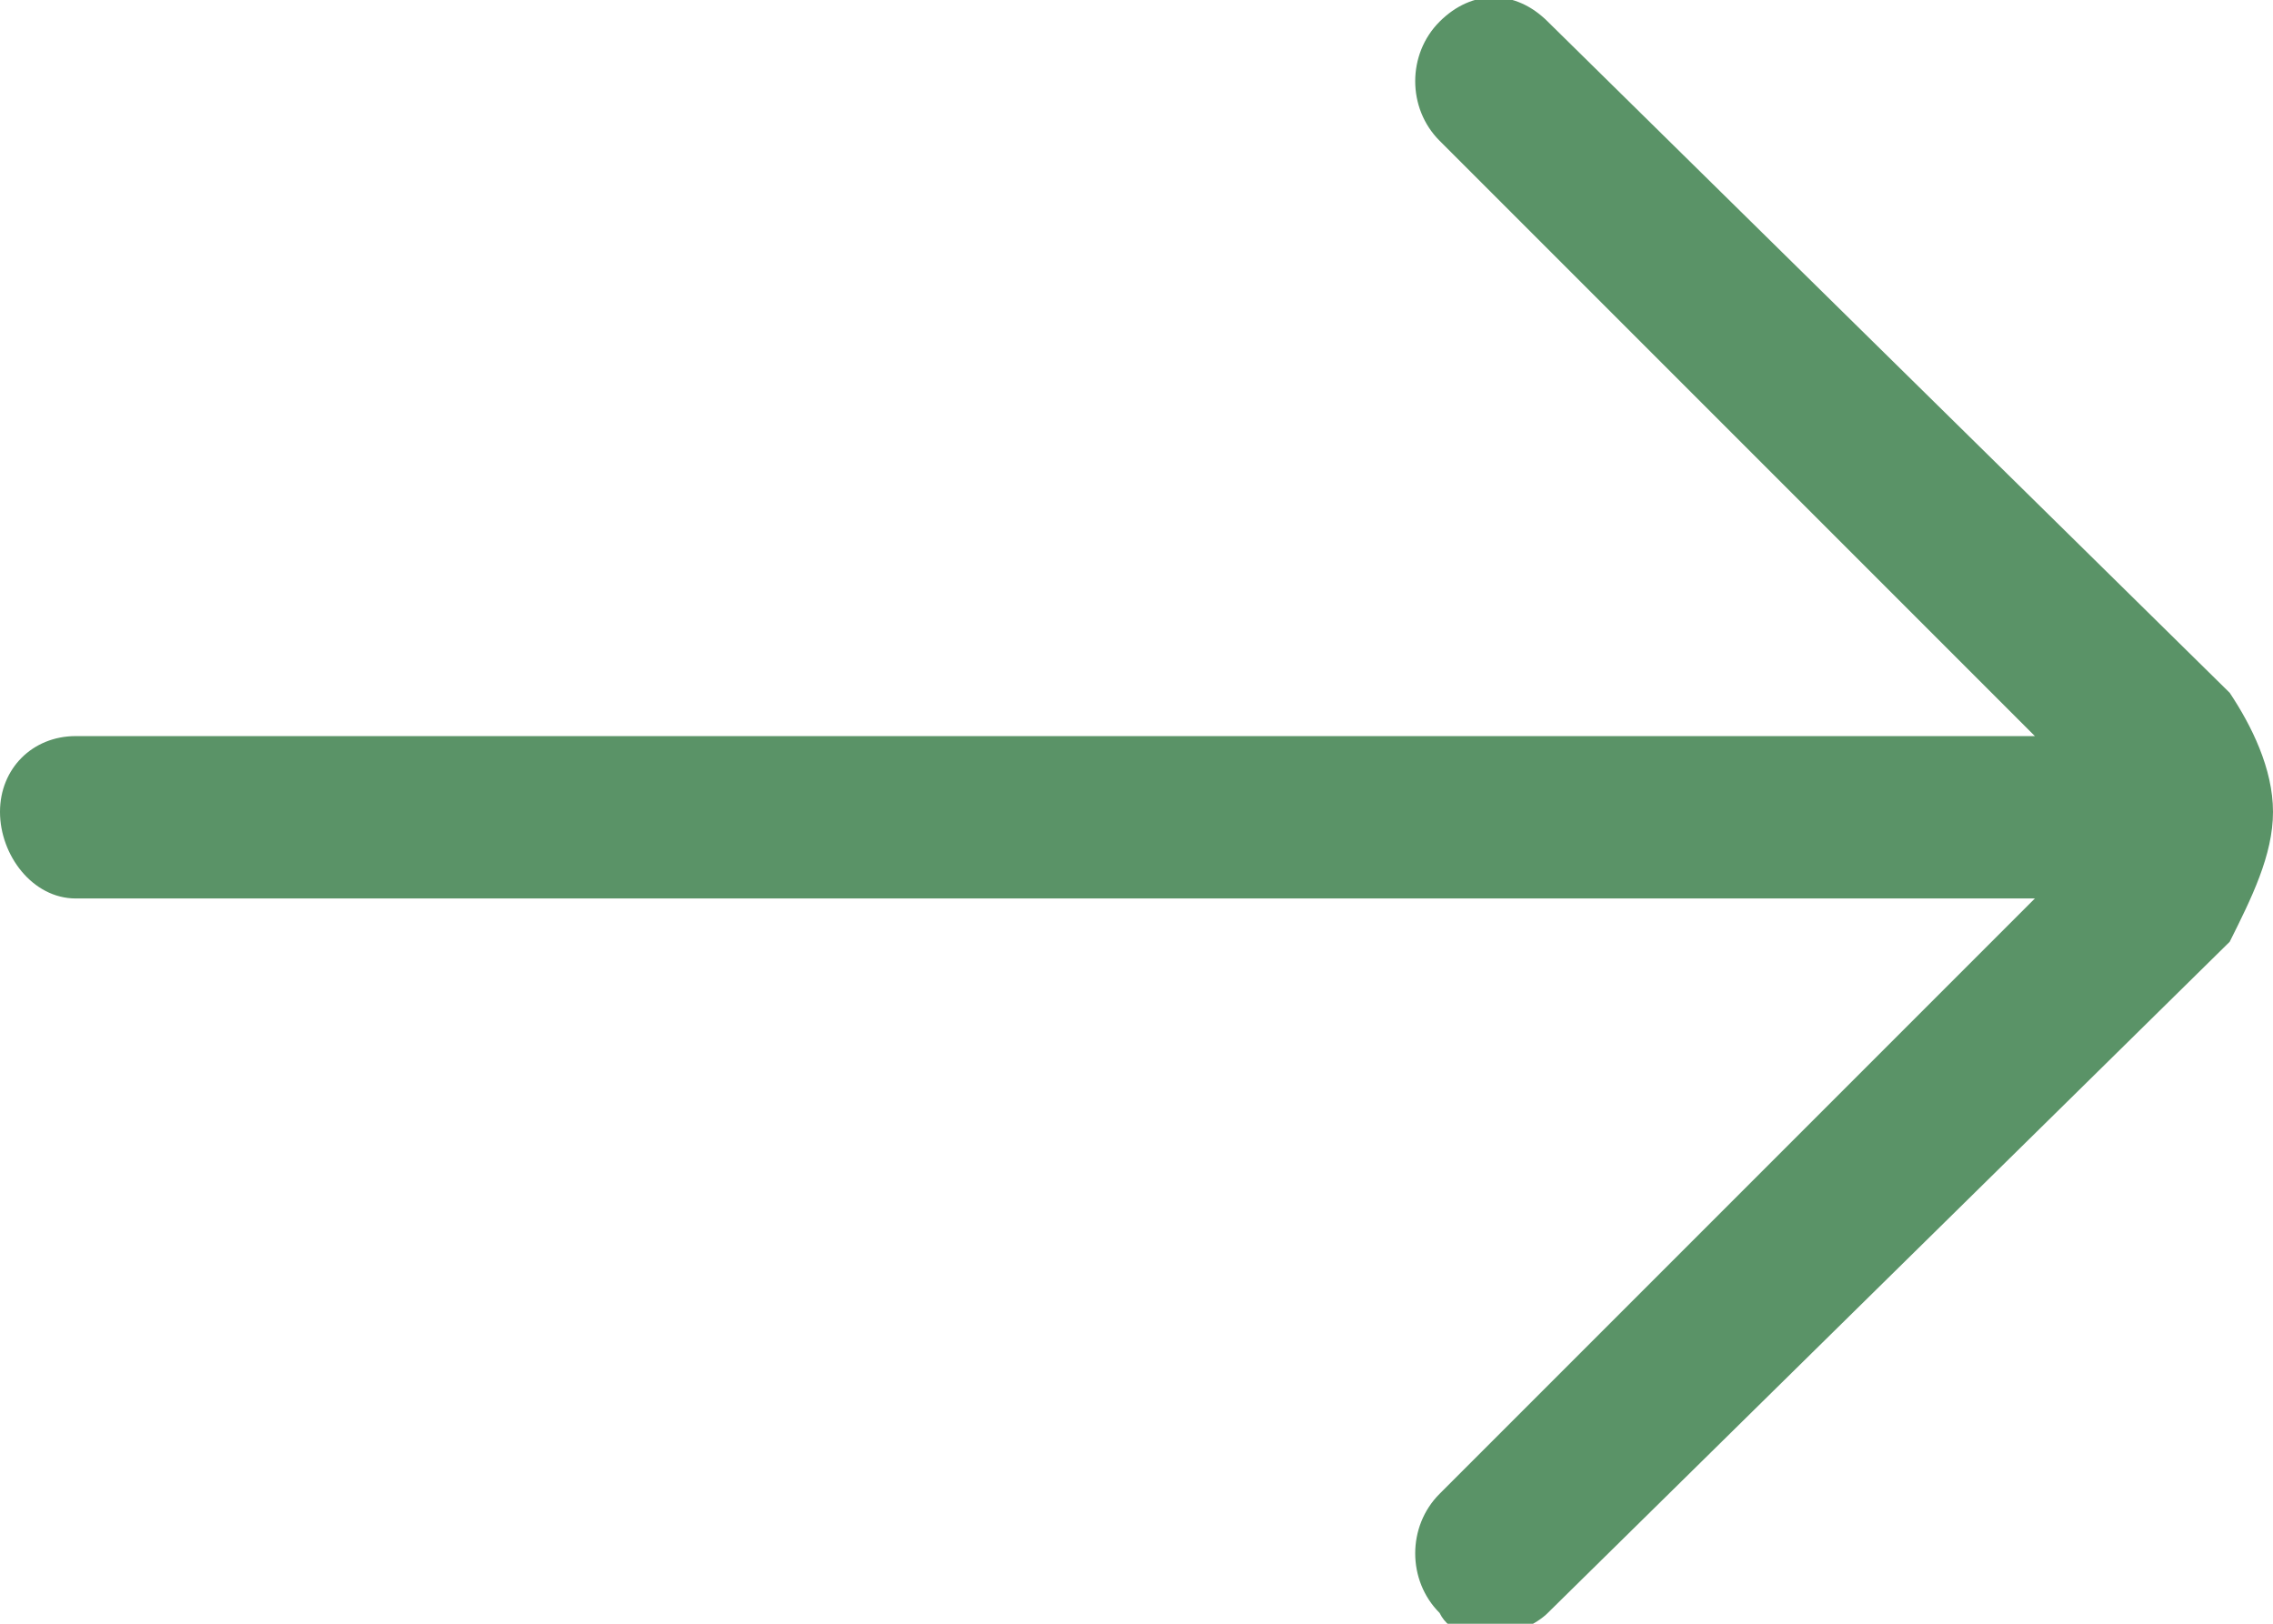
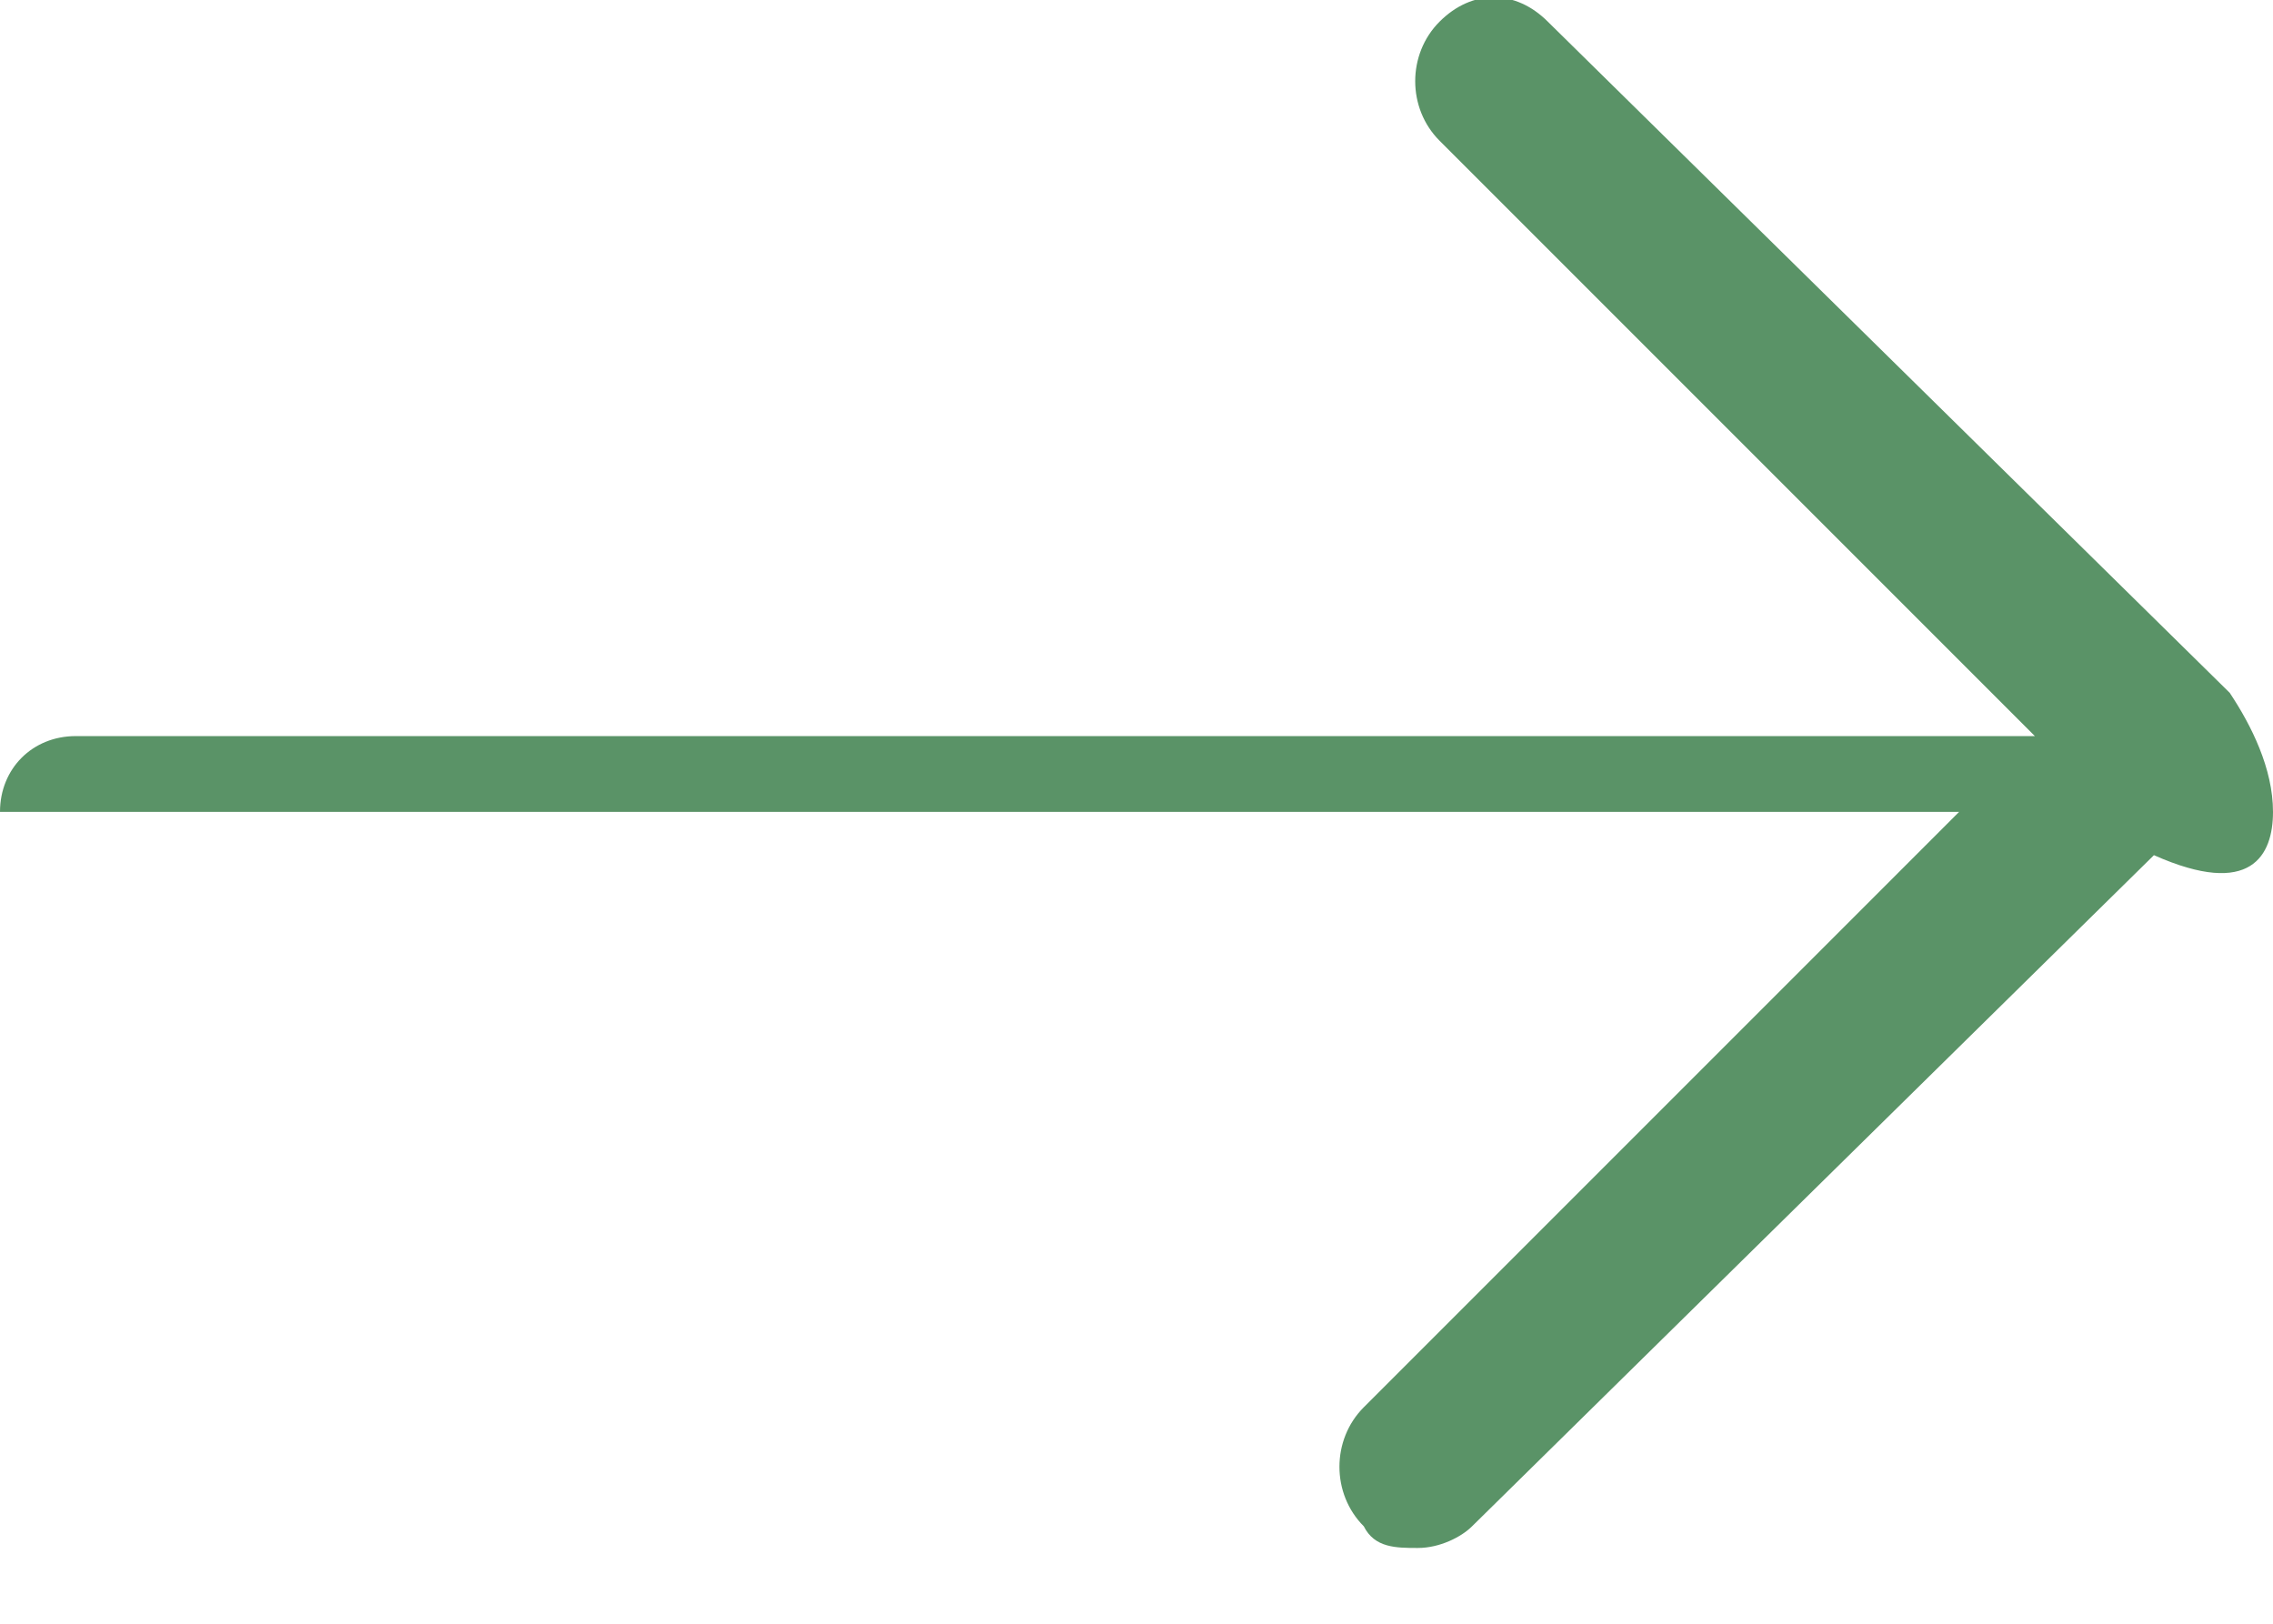
<svg xmlns="http://www.w3.org/2000/svg" version="1.1" id="Shape_2_1_" x="0px" y="0px" width="21px" height="15px" viewBox="0 0 21 15" enable-background="new 0 0 21 15" xml:space="preserve">
  <g id="Shape_2">
    <g>
-       <path fill="#5A9367" d="M20.6,6.4l-6.3-6.2c-0.3-0.3-0.7-0.3-1,0S13,1,13.3,1.3l5.5,5.5H0.7C0.3,6.8,0,7.1,0,7.5s0.3,0.8,0.7,0.8    h18.1l-5.5,5.5c-0.3,0.3-0.3,0.8,0,1.1c0.1,0.2,0.3,0.2,0.5,0.2c0.2,0,0.4-0.1,0.5-0.2l6.3-6.2C20.8,8.3,21,7.9,21,7.5    C21,7.1,20.8,6.7,20.6,6.4z" />
+       <path fill="#5A9367" d="M20.6,6.4l-6.3-6.2c-0.3-0.3-0.7-0.3-1,0S13,1,13.3,1.3l5.5,5.5H0.7C0.3,6.8,0,7.1,0,7.5h18.1l-5.5,5.5c-0.3,0.3-0.3,0.8,0,1.1c0.1,0.2,0.3,0.2,0.5,0.2c0.2,0,0.4-0.1,0.5-0.2l6.3-6.2C20.8,8.3,21,7.9,21,7.5    C21,7.1,20.8,6.7,20.6,6.4z" />
    </g>
  </g>
</svg>